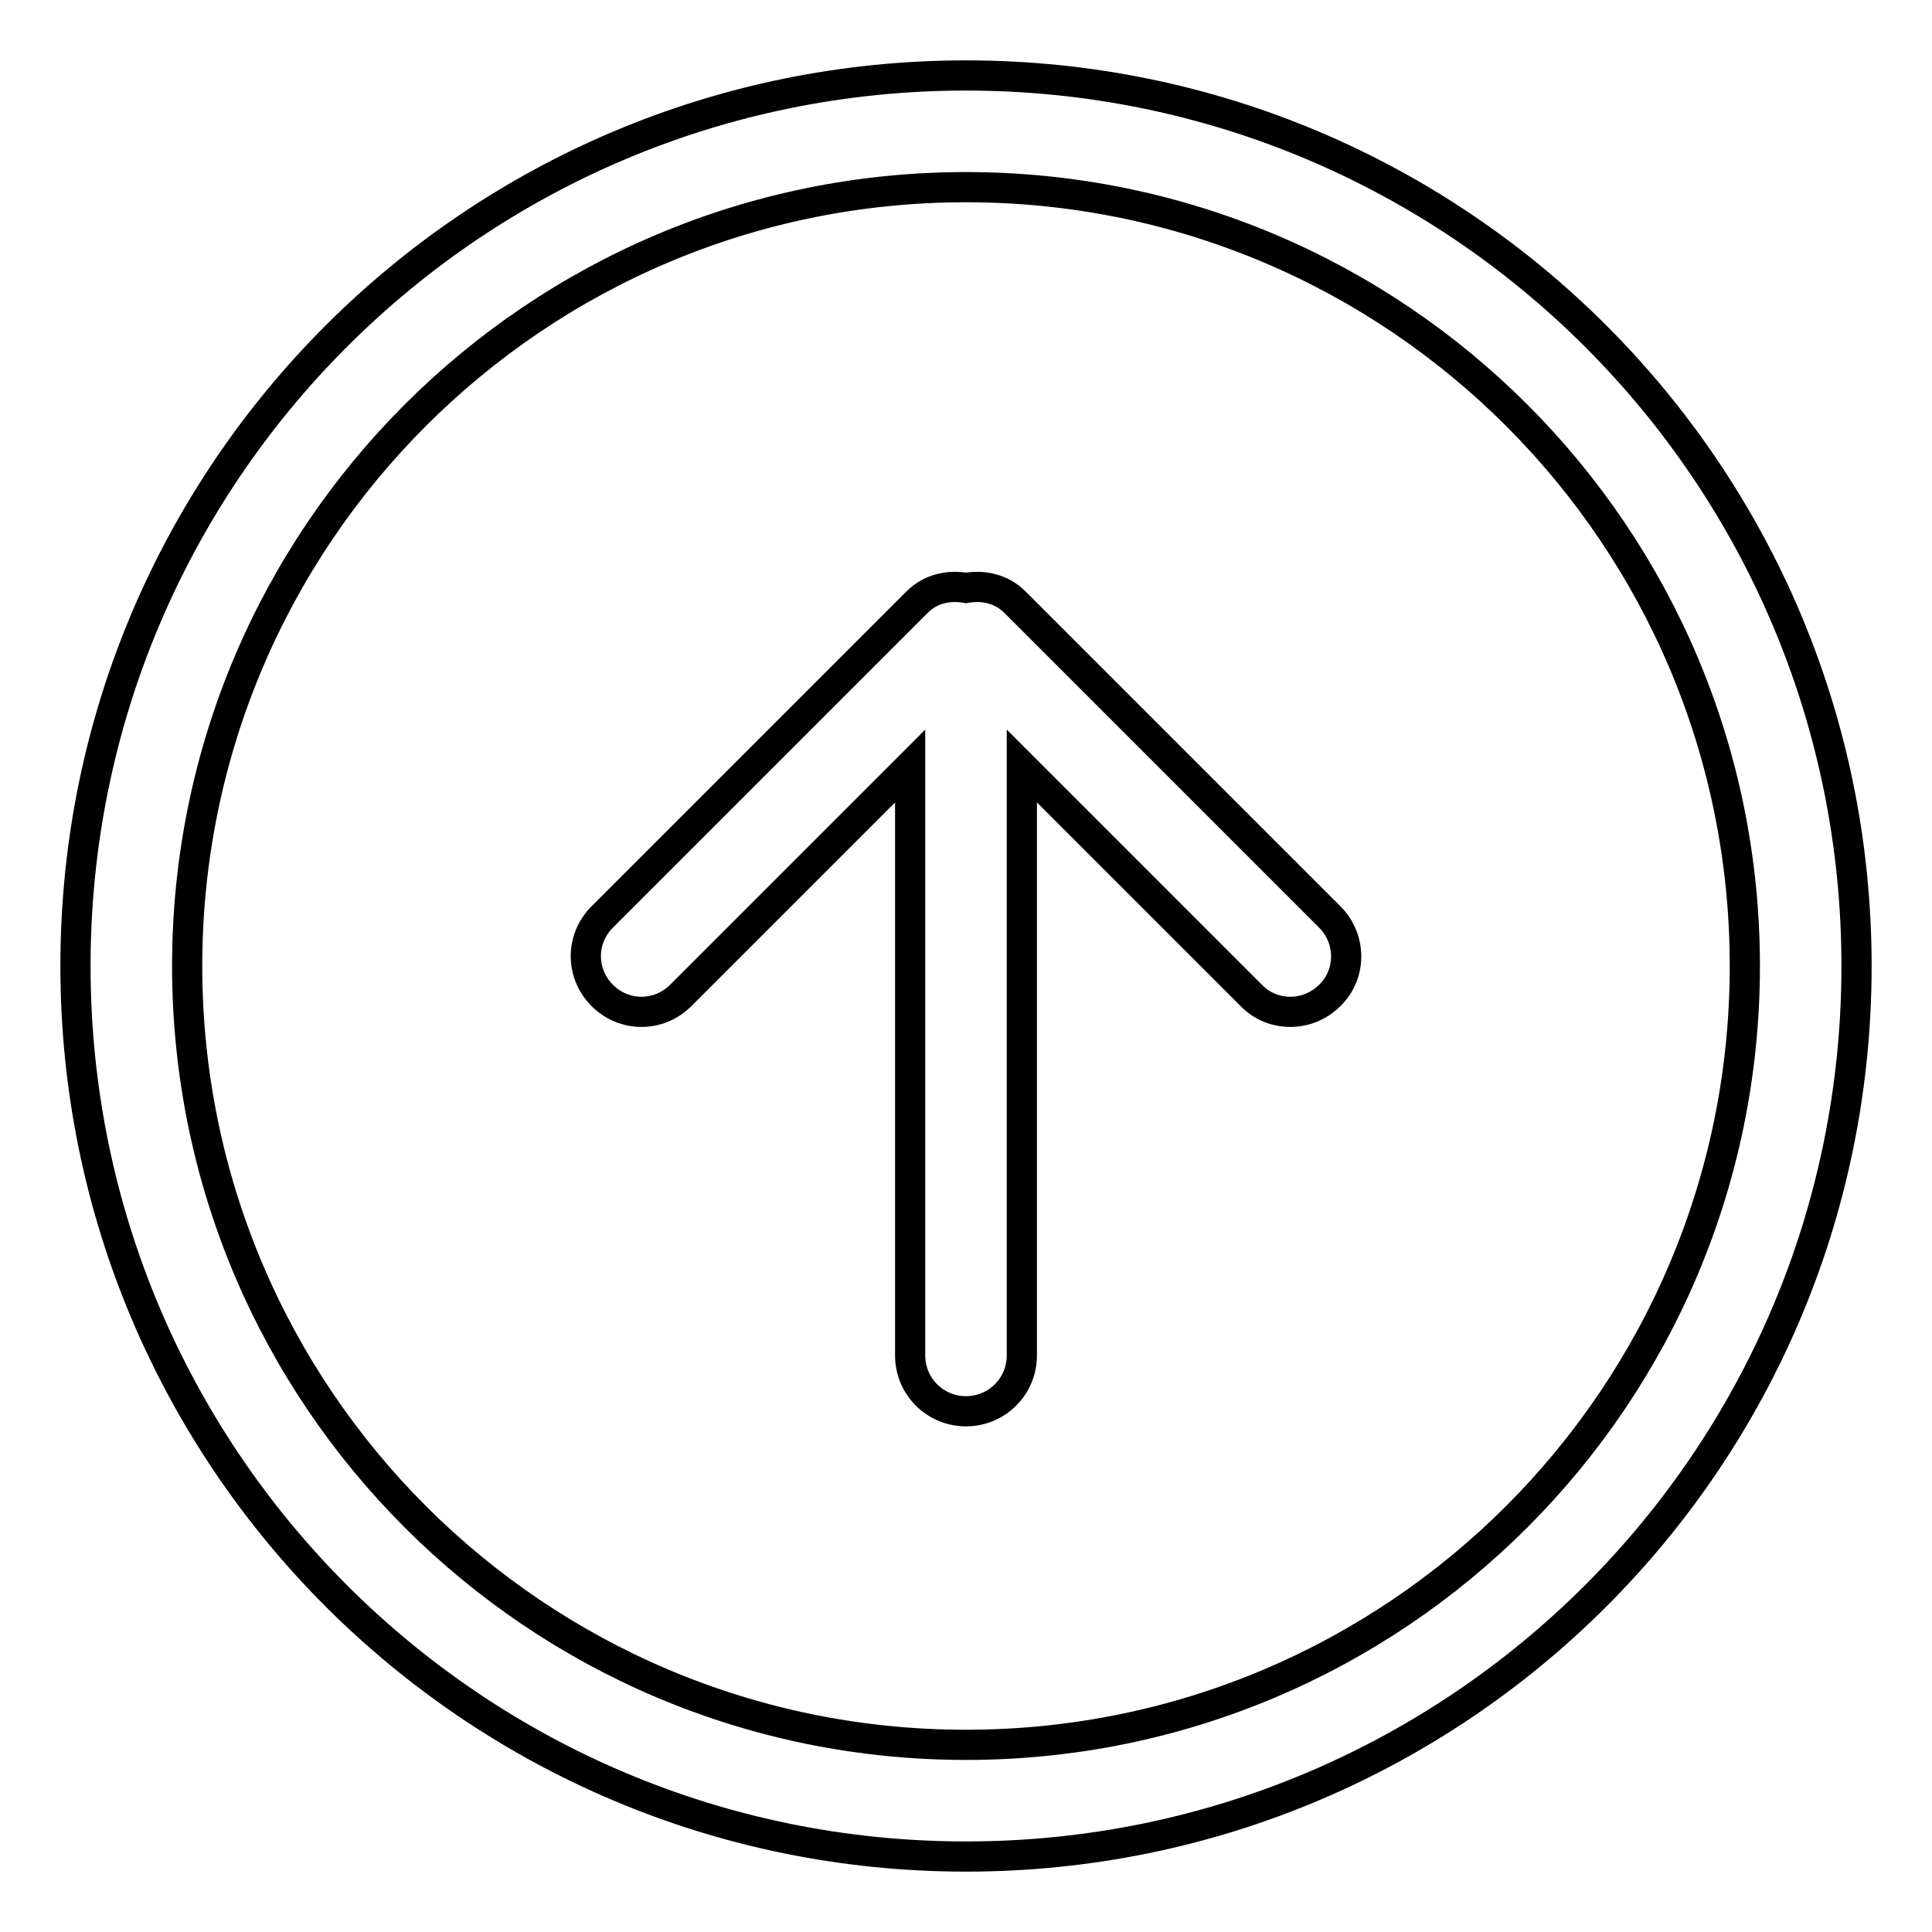
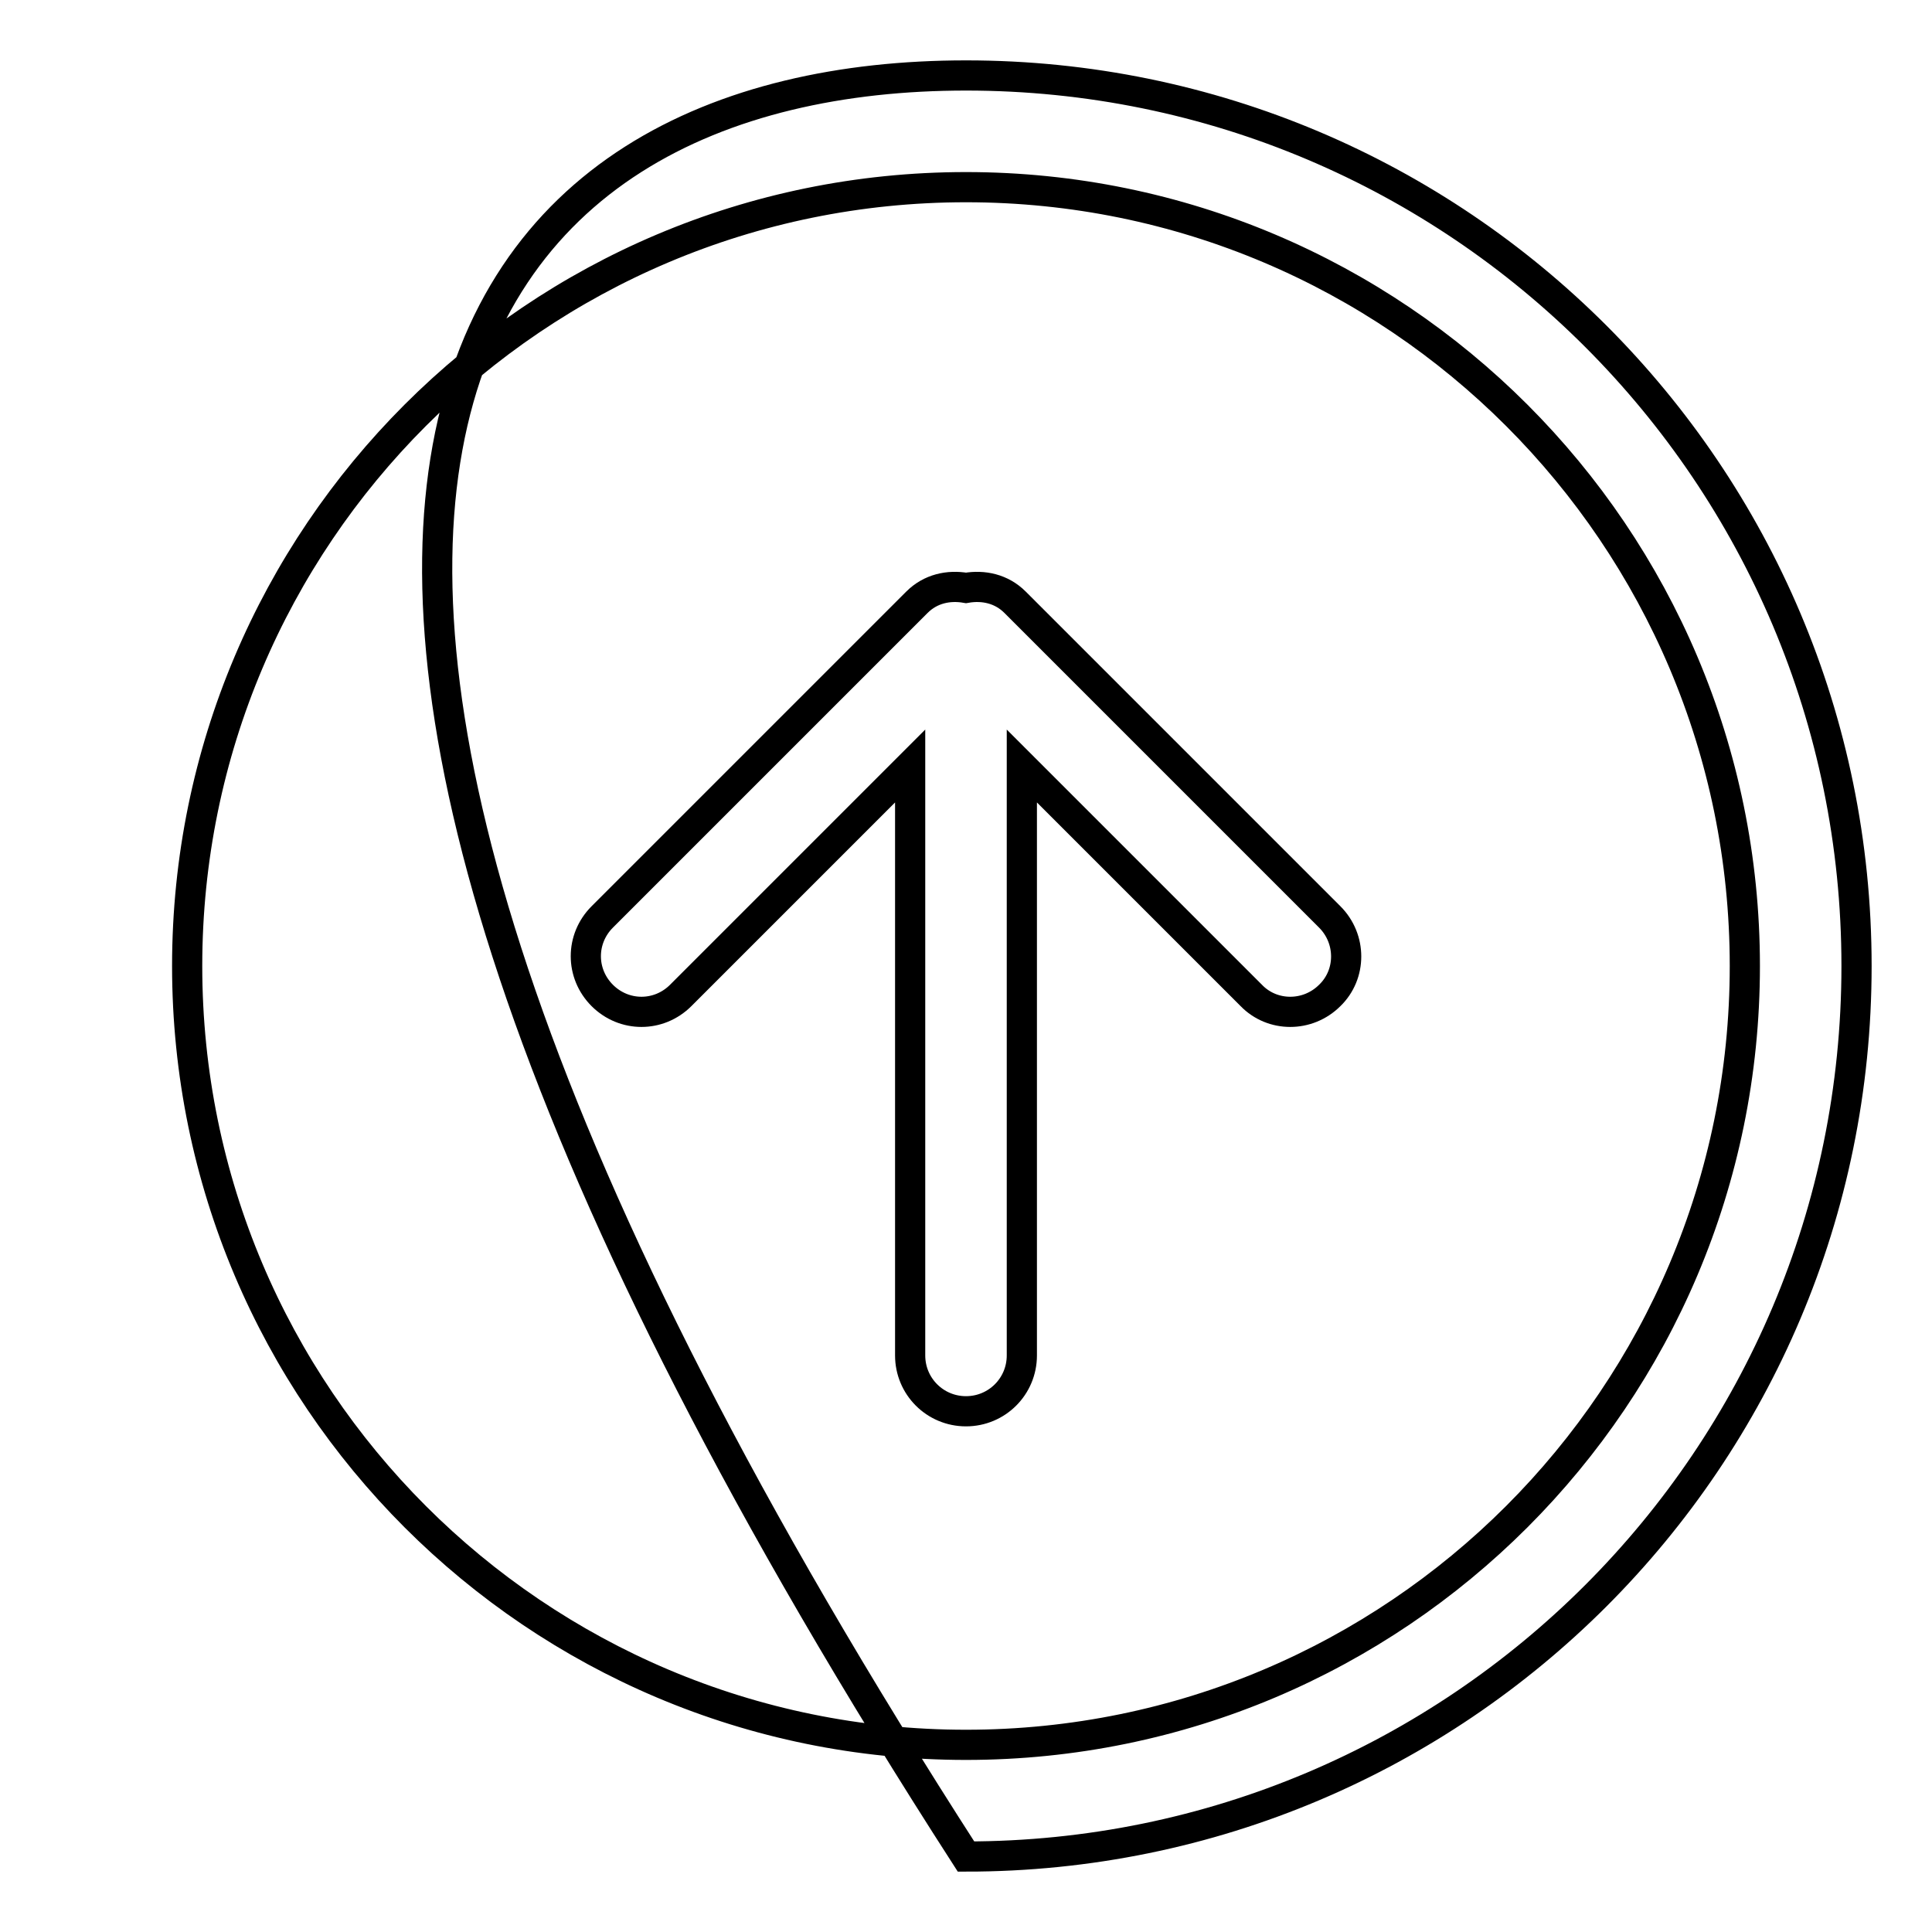
<svg xmlns="http://www.w3.org/2000/svg" version="1.1" x="0px" y="0px" viewBox="0 0 256 256" enable-background="new 0 0 256 256" xml:space="preserve">
  <g>
-     <path stroke-width="4" fill-opacity="0" stroke="#000000" d="M128,246c-65.2,0-118-52.8-118-118C10,62.8,62.8,10,128,10c65.2,0,118,52.8,118,118 C246,193.2,193.2,246,128,246z M128,24.8C71,24.8,24.8,71,24.8,128c0,57,46.2,103.2,103.2,103.2c57,0,103.2-46.2,103.2-103.2 S185,24.8,128,24.8z M165.8,131.9l-30.4-30.4v78.1c0,4.1-3.3,7.4-7.4,7.4c-4.1,0-7.4-3.3-7.4-7.4v-78.1l-30.4,30.4 c-2.9,2.9-7.5,2.9-10.4,0c-2.9-2.9-2.9-7.5,0-10.4l41.7-41.7c1.8-1.8,4.2-2.3,6.5-1.9c2.3-0.4,4.7,0.1,6.5,1.9l41.7,41.7 c2.9,2.9,2.9,7.6,0,10.4C173.3,134.8,168.6,134.8,165.8,131.9z" />
+     <path stroke-width="4" fill-opacity="0" stroke="#000000" d="M128,246C10,62.8,62.8,10,128,10c65.2,0,118,52.8,118,118 C246,193.2,193.2,246,128,246z M128,24.8C71,24.8,24.8,71,24.8,128c0,57,46.2,103.2,103.2,103.2c57,0,103.2-46.2,103.2-103.2 S185,24.8,128,24.8z M165.8,131.9l-30.4-30.4v78.1c0,4.1-3.3,7.4-7.4,7.4c-4.1,0-7.4-3.3-7.4-7.4v-78.1l-30.4,30.4 c-2.9,2.9-7.5,2.9-10.4,0c-2.9-2.9-2.9-7.5,0-10.4l41.7-41.7c1.8-1.8,4.2-2.3,6.5-1.9c2.3-0.4,4.7,0.1,6.5,1.9l41.7,41.7 c2.9,2.9,2.9,7.6,0,10.4C173.3,134.8,168.6,134.8,165.8,131.9z" />
  </g>
</svg>